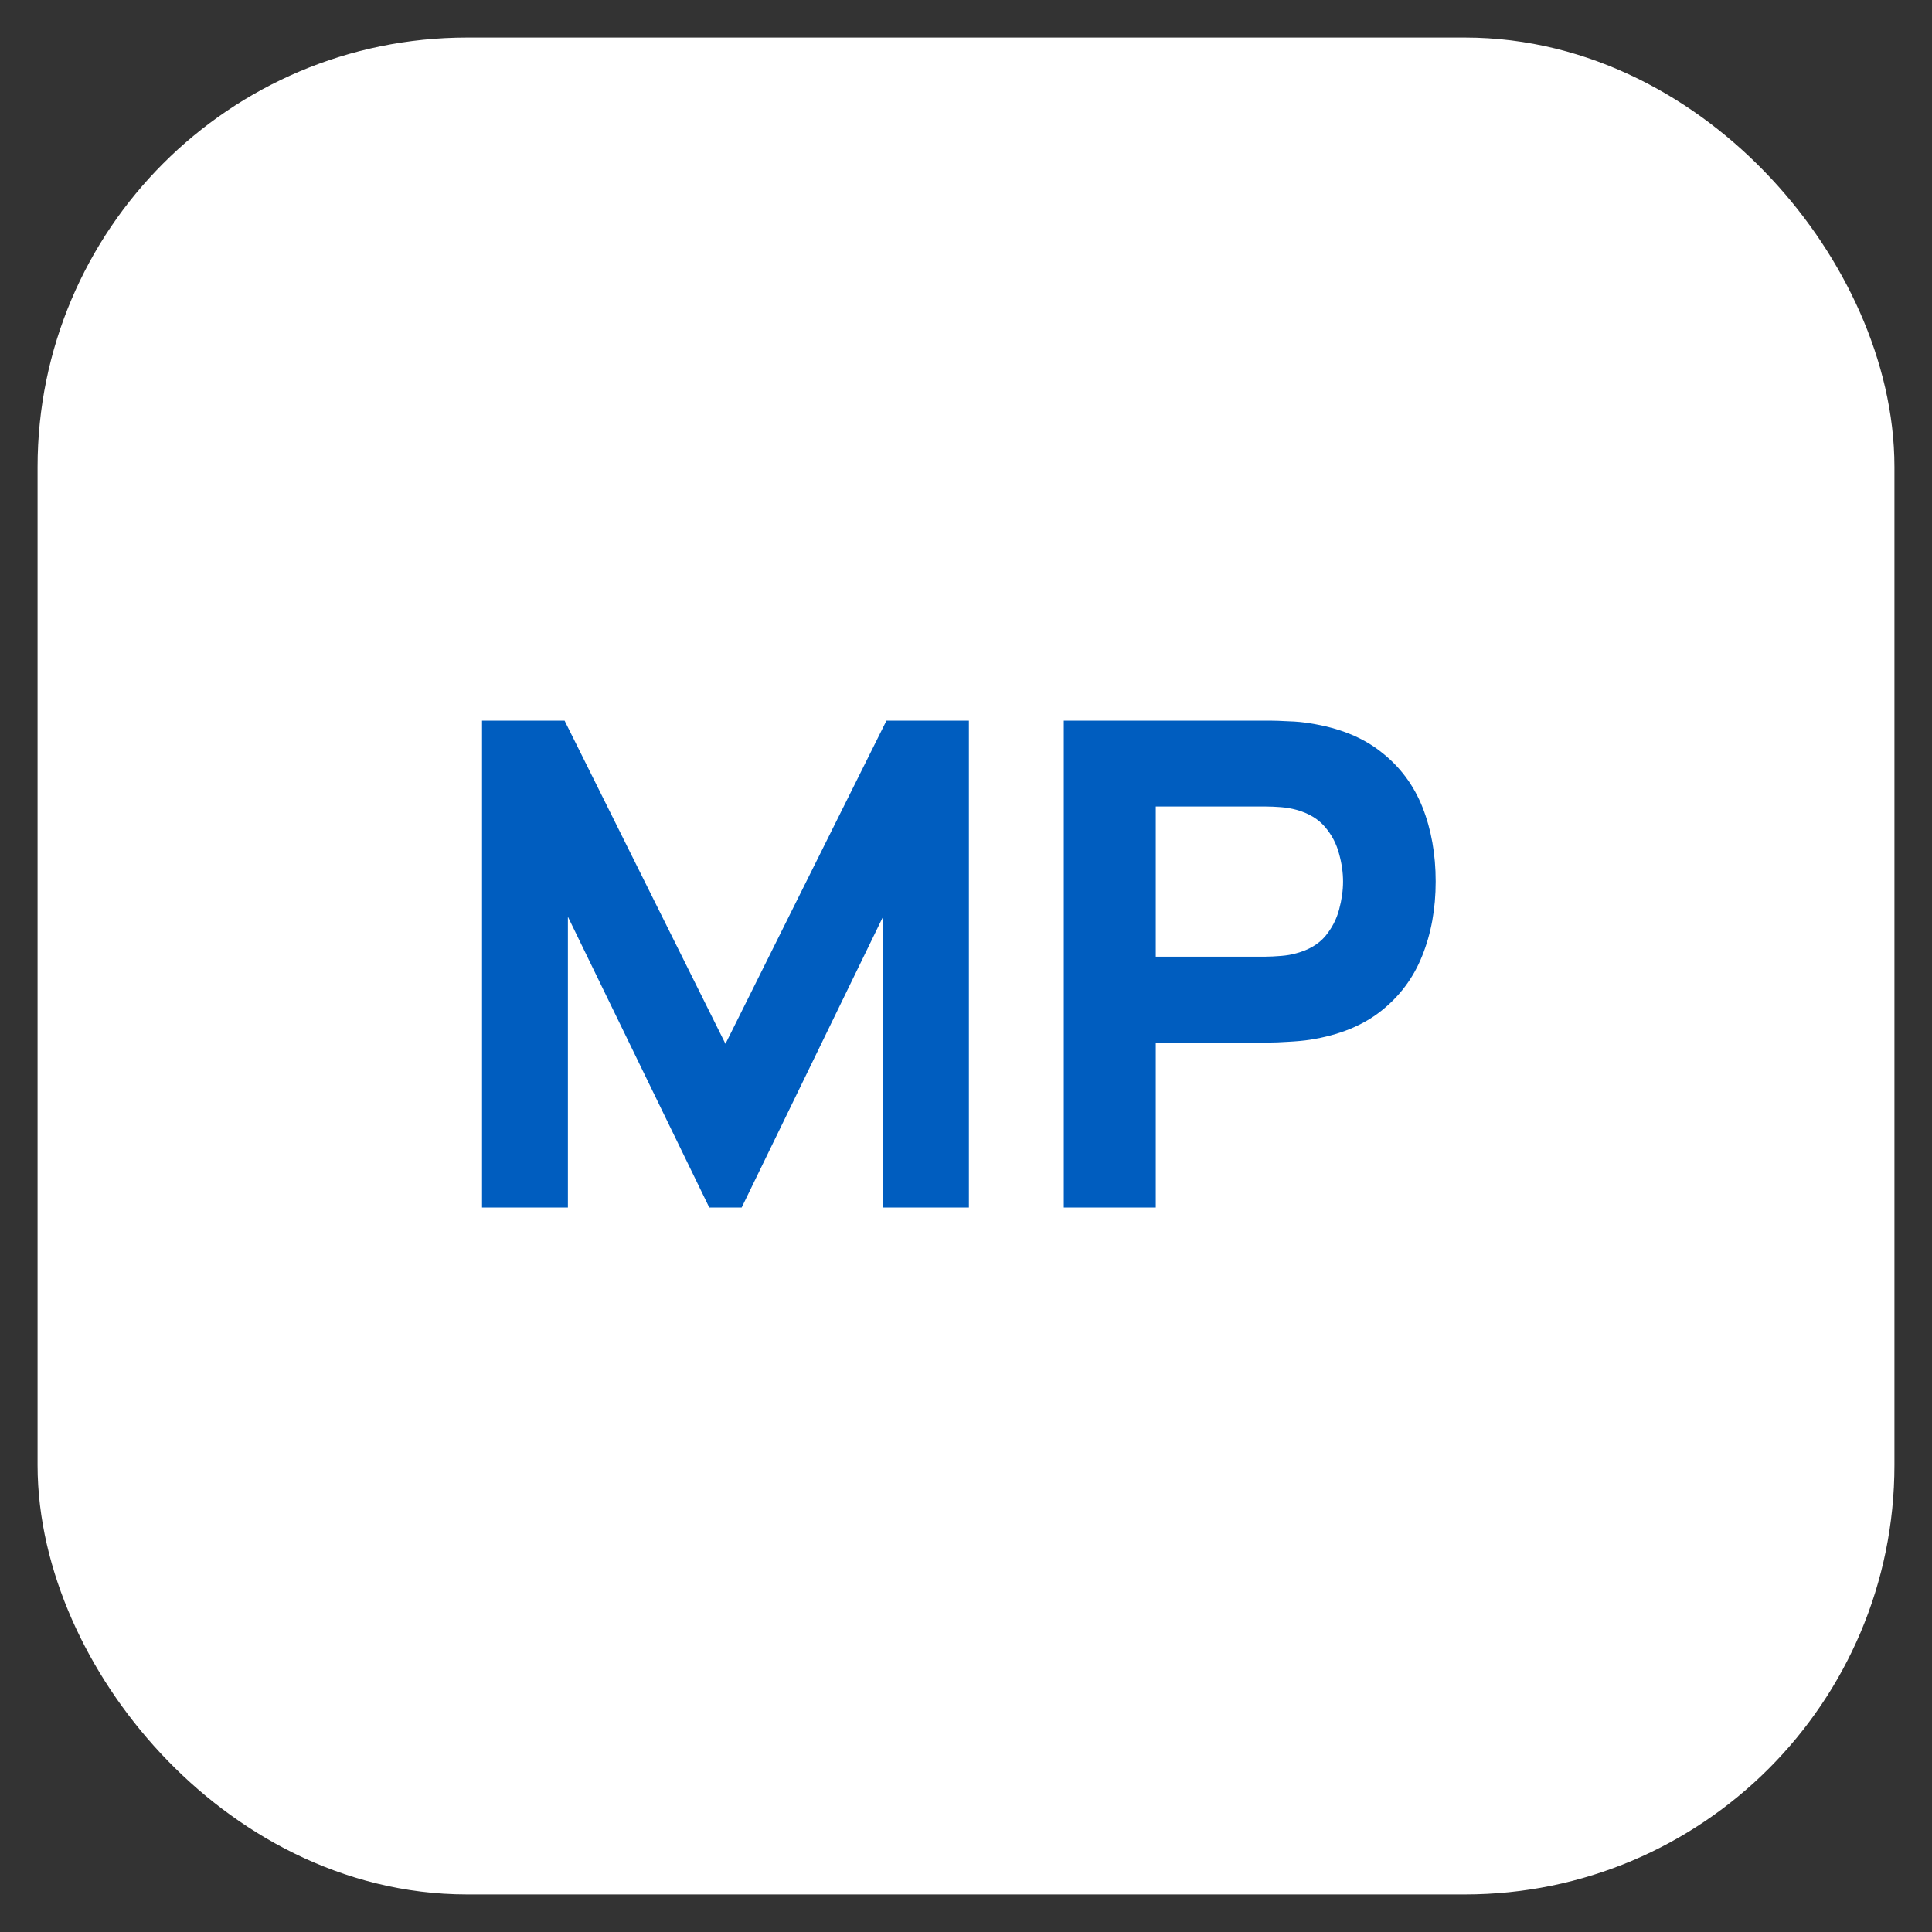
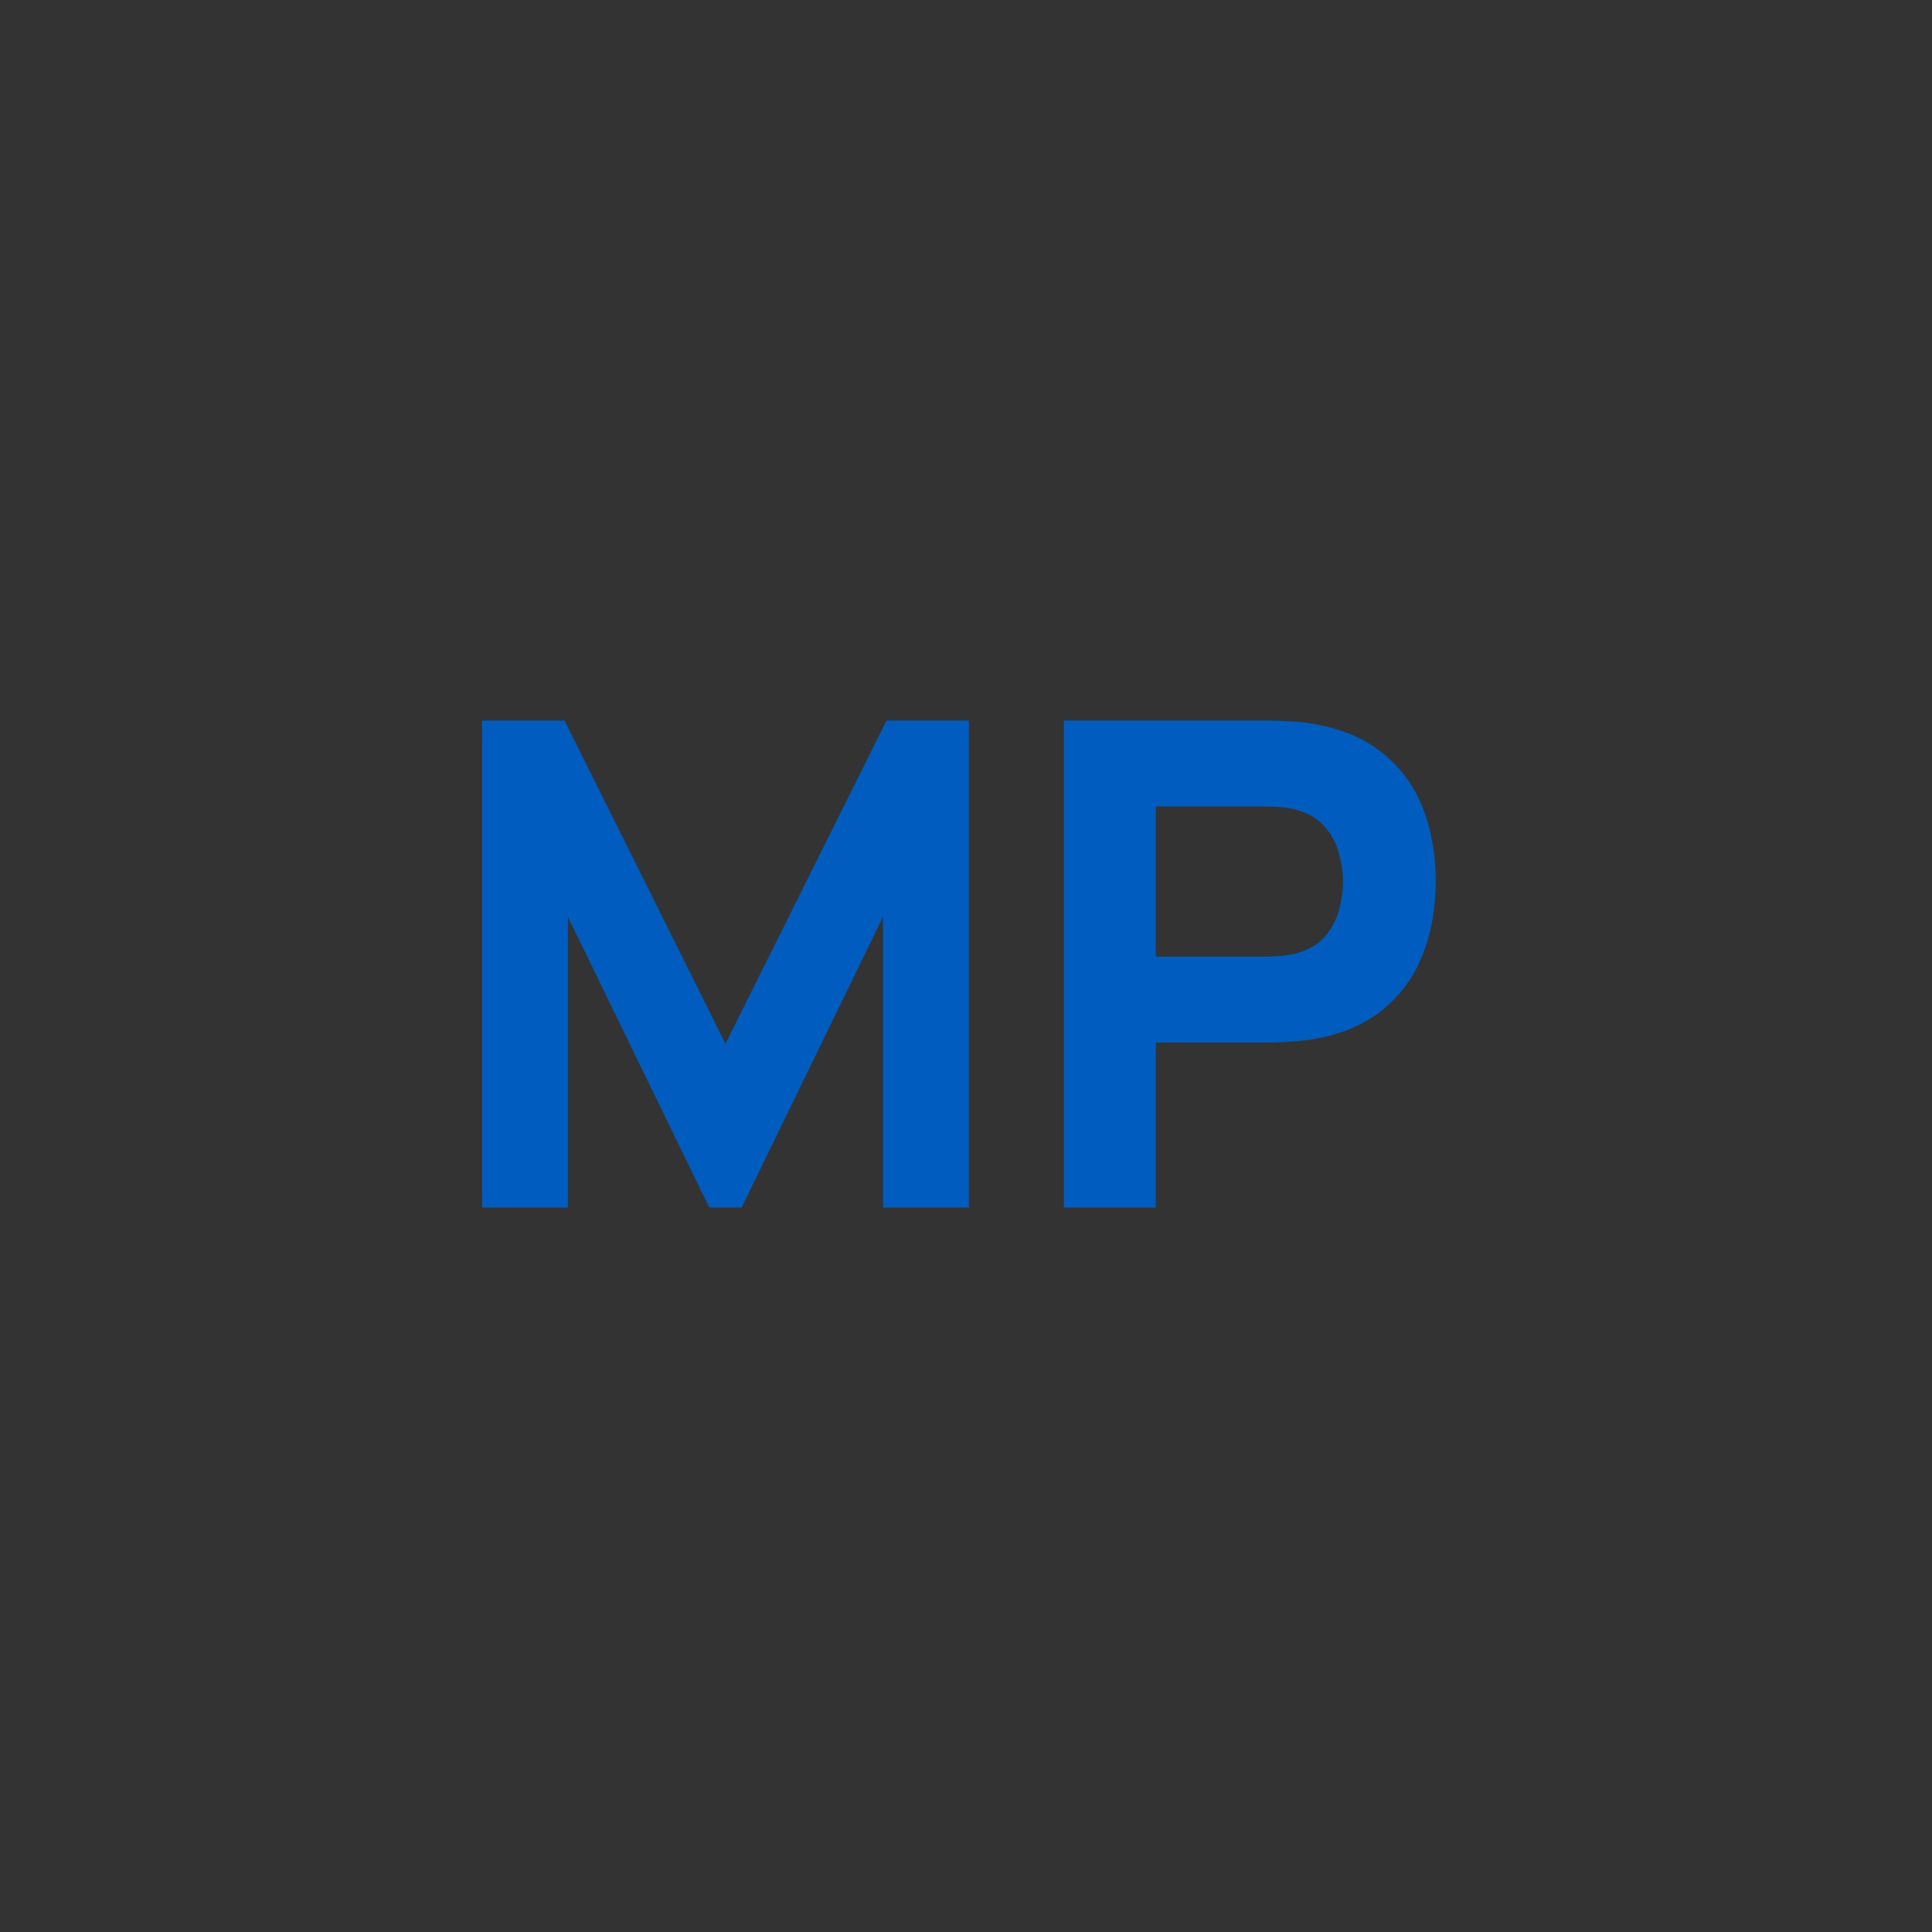
<svg xmlns="http://www.w3.org/2000/svg" width="18" height="18" viewBox="0 0 18 18" fill="none">
  <rect x="0" y="0" width="18" height="18" fill="#333333" stroke="none" />
-   <rect x="1.35" y="1.35" width="15.3" height="15.3" rx="3" fill="#ffffff" stroke="#ffffff" stroke-width="2" stroke-miterlimit="10" stroke-linecap="round" />
  <path d="M4.491 11.25V6.714H5.26L6.759 9.725L8.259 6.714H9.027V11.25H8.227V8.541L6.91 11.25H6.608L5.291 8.541V11.25H4.491Z" fill="#005DBF" />
  <path d="M9.911 11.25V6.714H11.827C11.871 6.714 11.93 6.716 12.003 6.72C12.079 6.722 12.146 6.729 12.205 6.739C12.476 6.781 12.697 6.87 12.869 7.007C13.044 7.143 13.172 7.316 13.254 7.523C13.335 7.729 13.376 7.959 13.376 8.213C13.376 8.467 13.334 8.698 13.25 8.906C13.168 9.112 13.04 9.283 12.866 9.42C12.694 9.556 12.473 9.645 12.205 9.687C12.146 9.696 12.079 9.702 12.003 9.706C11.927 9.711 11.869 9.713 11.827 9.713H10.768V11.25H9.911ZM10.768 8.913H11.789C11.833 8.913 11.881 8.91 11.934 8.906C11.986 8.902 12.034 8.894 12.079 8.881C12.194 8.85 12.283 8.797 12.346 8.724C12.409 8.648 12.452 8.565 12.476 8.475C12.501 8.382 12.513 8.295 12.513 8.213C12.513 8.131 12.501 8.045 12.476 7.955C12.452 7.863 12.409 7.78 12.346 7.706C12.283 7.631 12.194 7.577 12.079 7.545C12.034 7.533 11.986 7.524 11.934 7.52C11.881 7.516 11.833 7.514 11.789 7.514H10.768V8.913Z" fill="#005DBF" />
</svg>